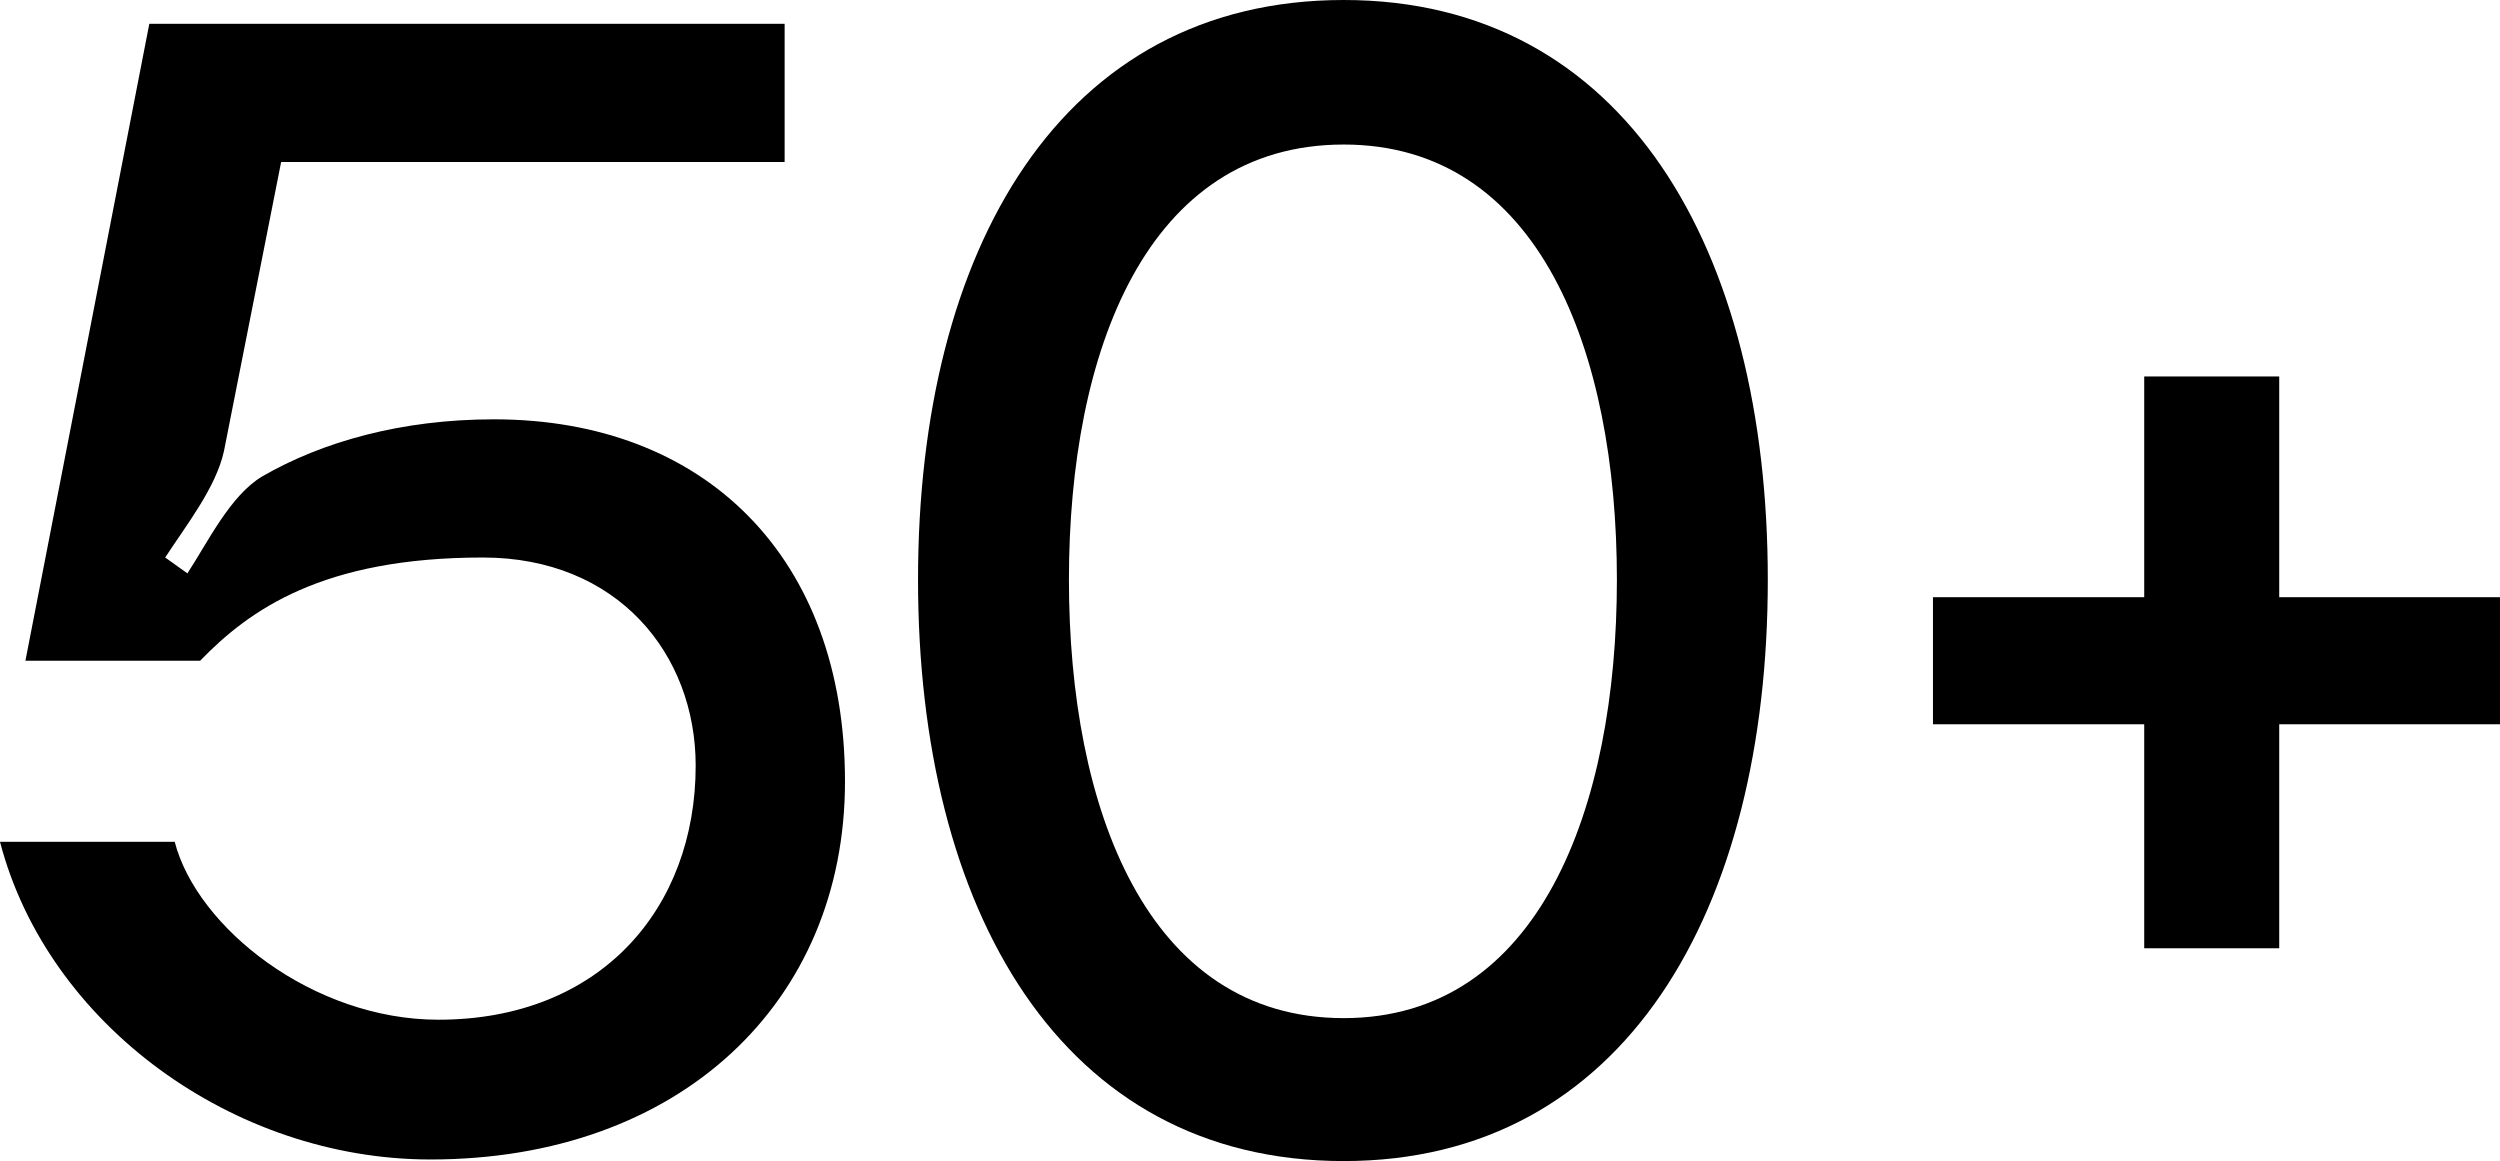
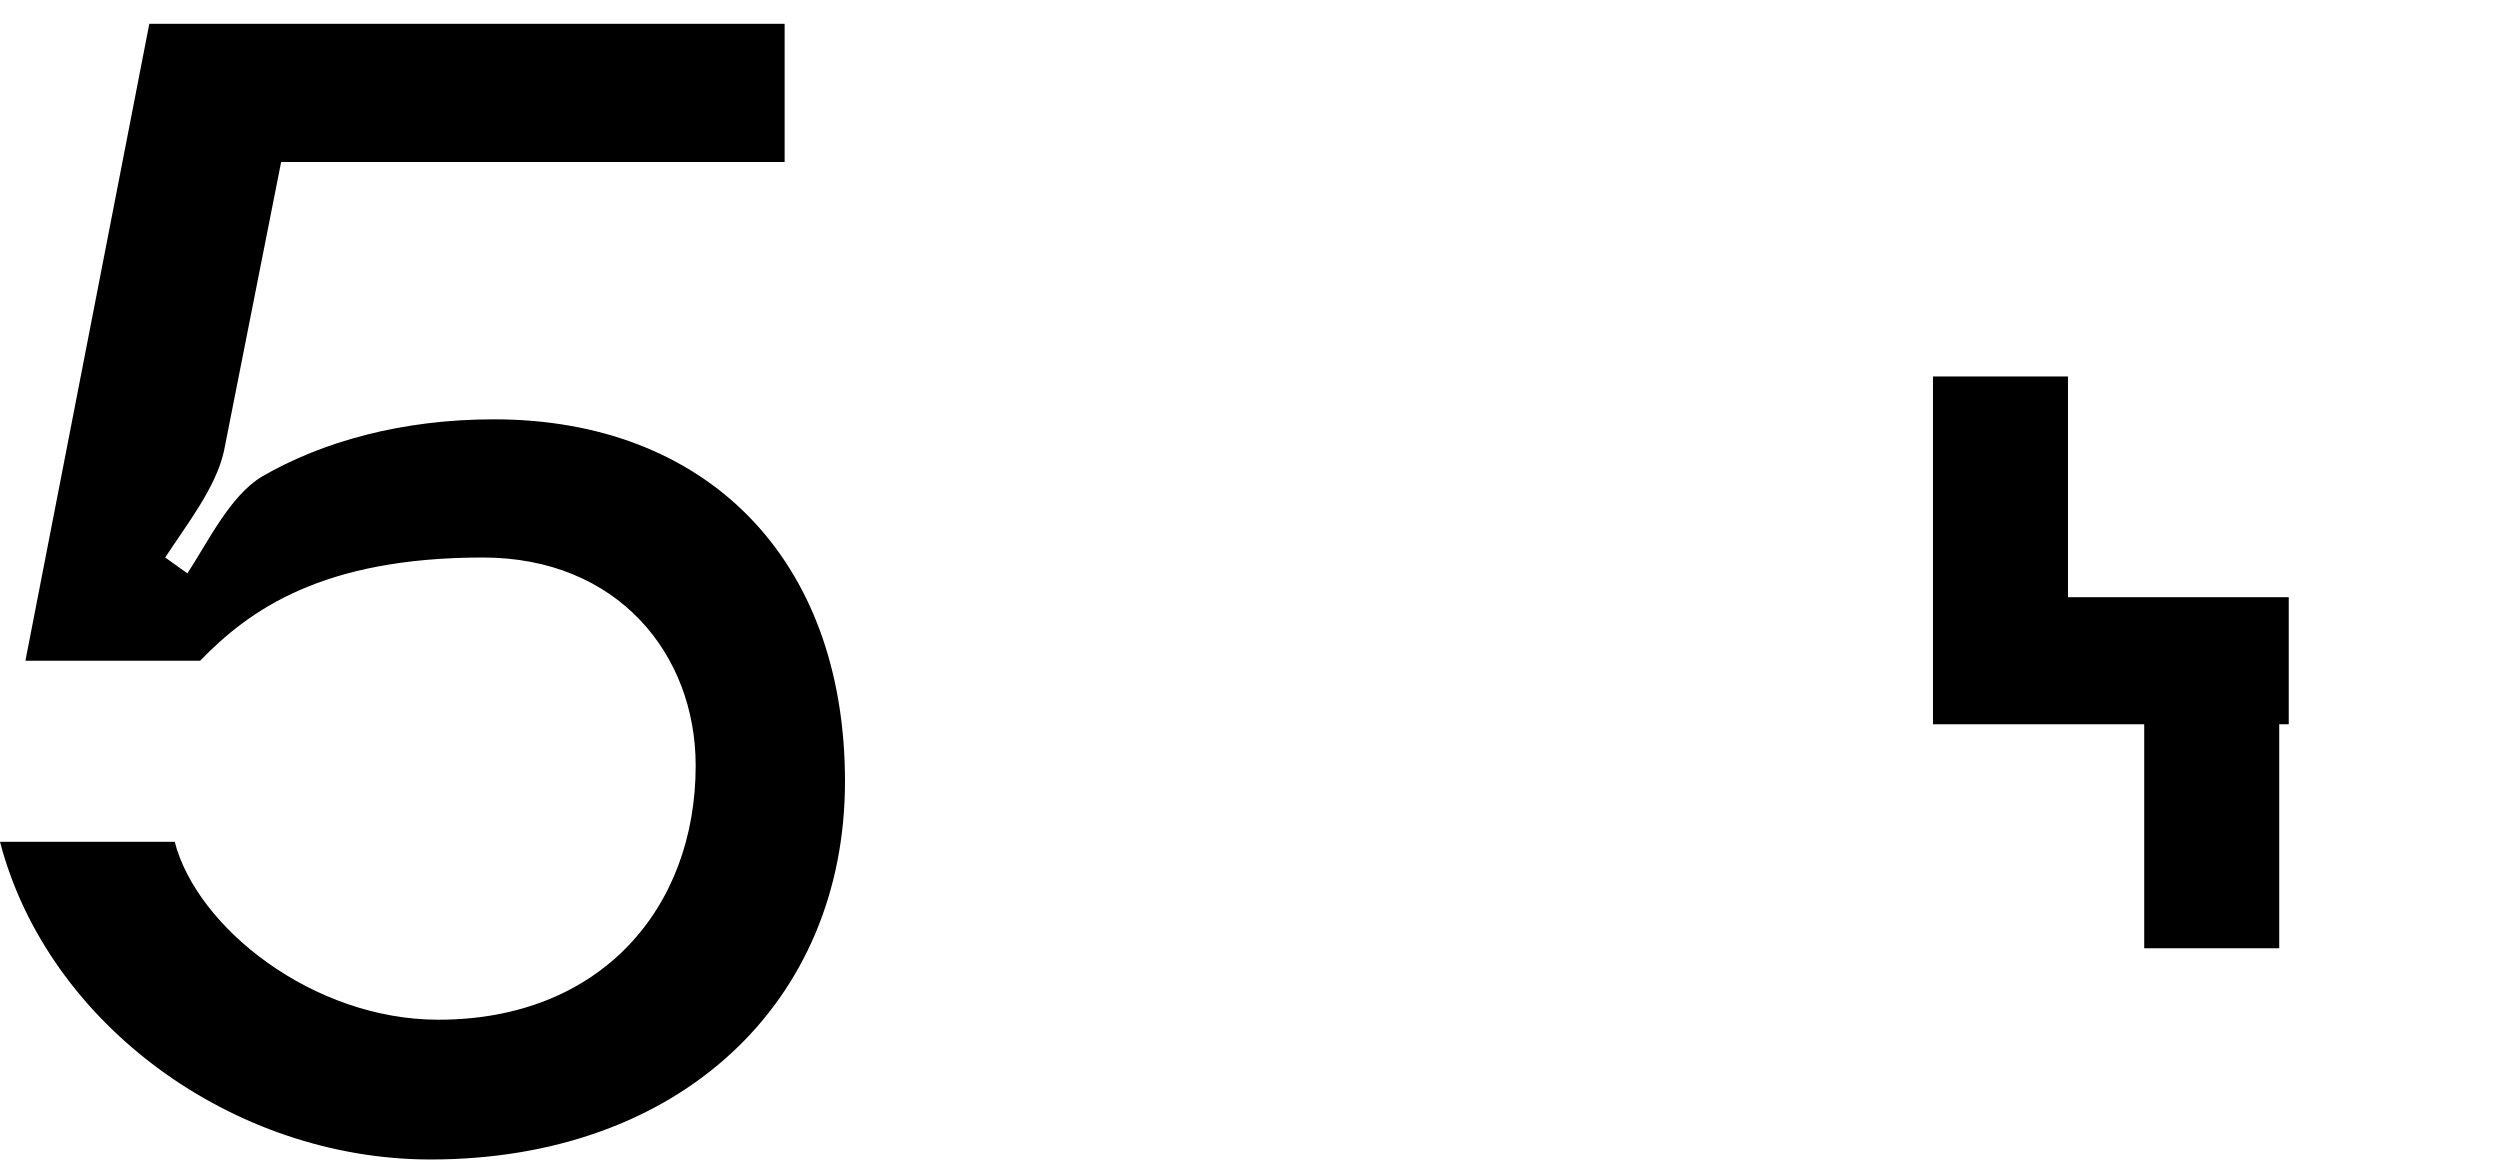
<svg xmlns="http://www.w3.org/2000/svg" version="1.1" id="图层_1" x="0px" y="0px" width="378.341px" height="175.712px" viewBox="0 0 378.341 175.712" enable-background="new 0 0 378.341 175.712" xml:space="preserve">
  <g>
    <g>
      <path d="M74.756,63.459c31.969,0,53.122,20.912,53.122,54.805c0,33.411-24.999,57.208-62.737,57.208    c-29.806,0-57.93-20.432-65.141-48.074h26.44c3.365,12.98,20.913,26.922,39.902,26.922c24.518,0,38.939-16.826,38.939-38.46    c0-16.826-11.777-31.488-32.209-31.488c-24.278,0-35.335,7.932-42.786,15.624H3.846L22.595,3.606h96.148v20.912H42.546    l-8.653,43.747c-1.202,5.529-5.77,11.298-8.894,16.105l3.364,2.403c3.125-4.808,6.49-11.778,11.298-14.662    C48.795,66.824,60.813,63.459,74.756,63.459z" />
-       <path d="M203.352,0c42.546,0,64.18,37.739,64.18,87.736s-21.634,87.976-64.18,87.976c-42.786,0-64.42-37.979-64.42-87.976    S160.565,0,203.352,0z M203.352,154.079c29.565,0,41.344-31.729,41.344-66.343s-11.778-65.862-41.344-65.862    c-29.806,0-41.584,31.249-41.584,65.862S173.546,154.079,203.352,154.079z" />
-       <path d="M292.528,90.38h31.97V56.969h20.432V90.38h33.411v19.23H344.93v33.892h-20.432V109.61h-31.97V90.38z" />
+       <path d="M292.528,90.38V56.969h20.432V90.38h33.411v19.23H344.93v33.892h-20.432V109.61h-31.97V90.38z" />
    </g>
  </g>
</svg>